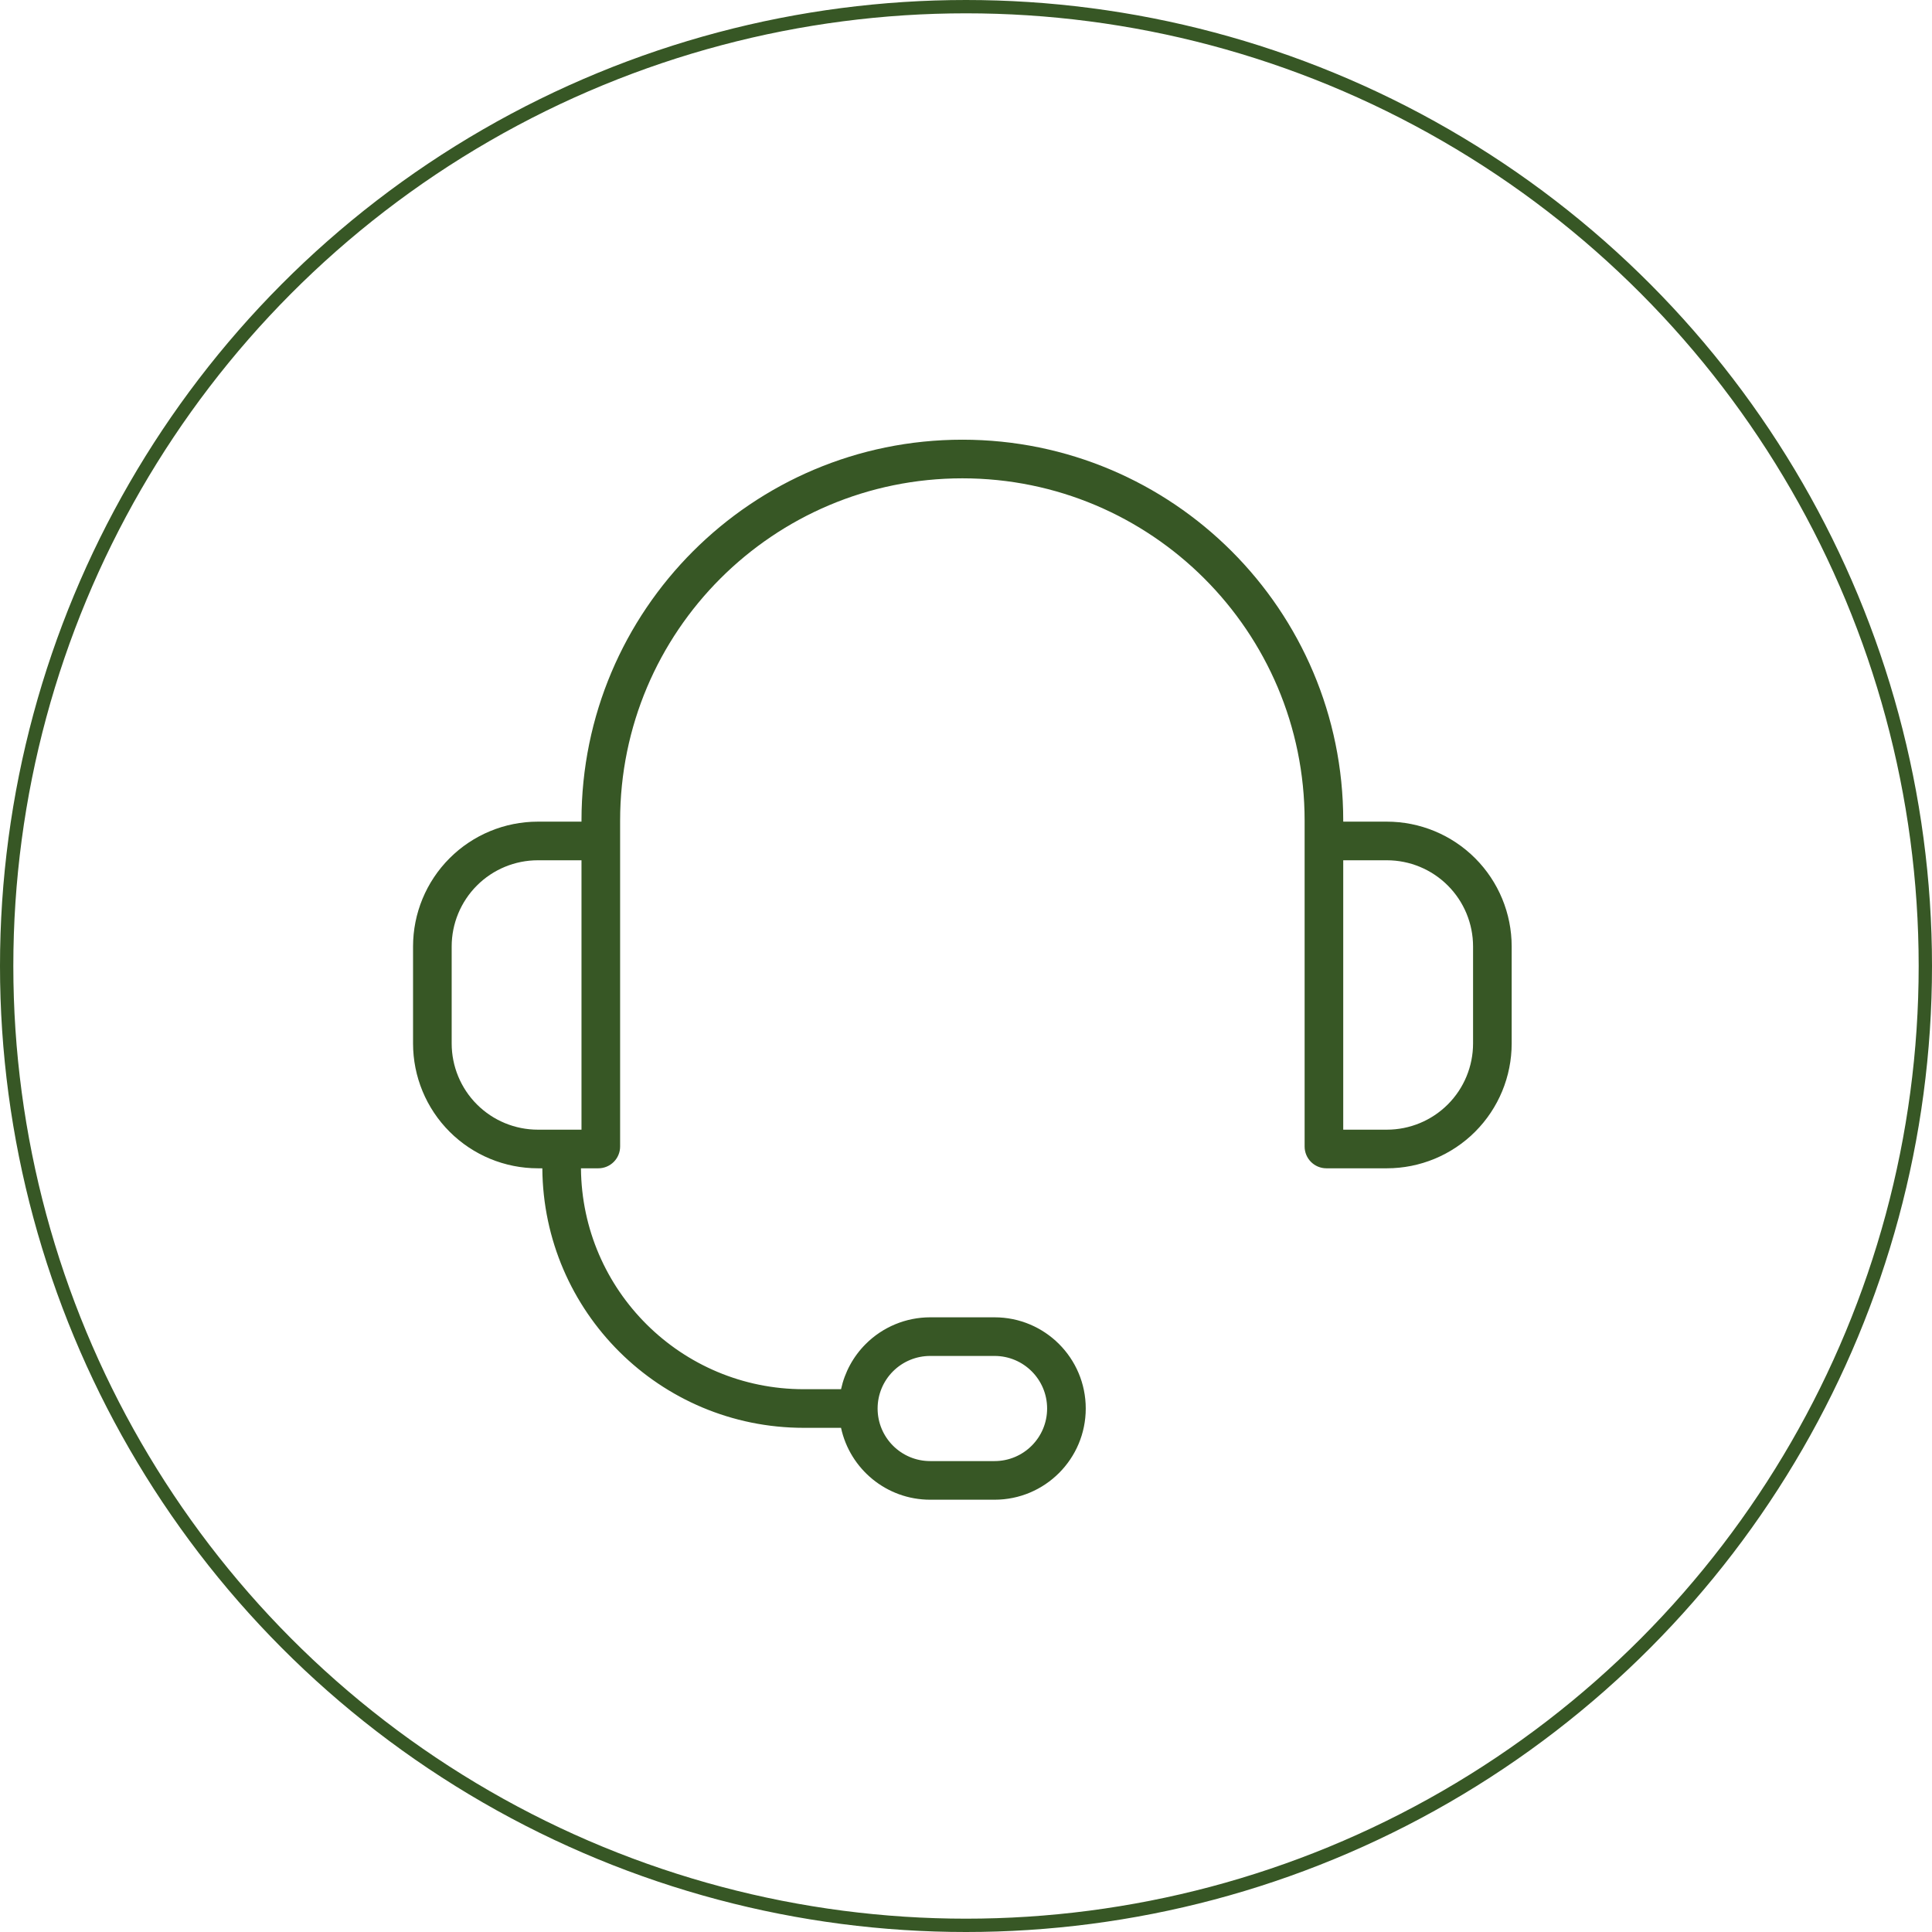
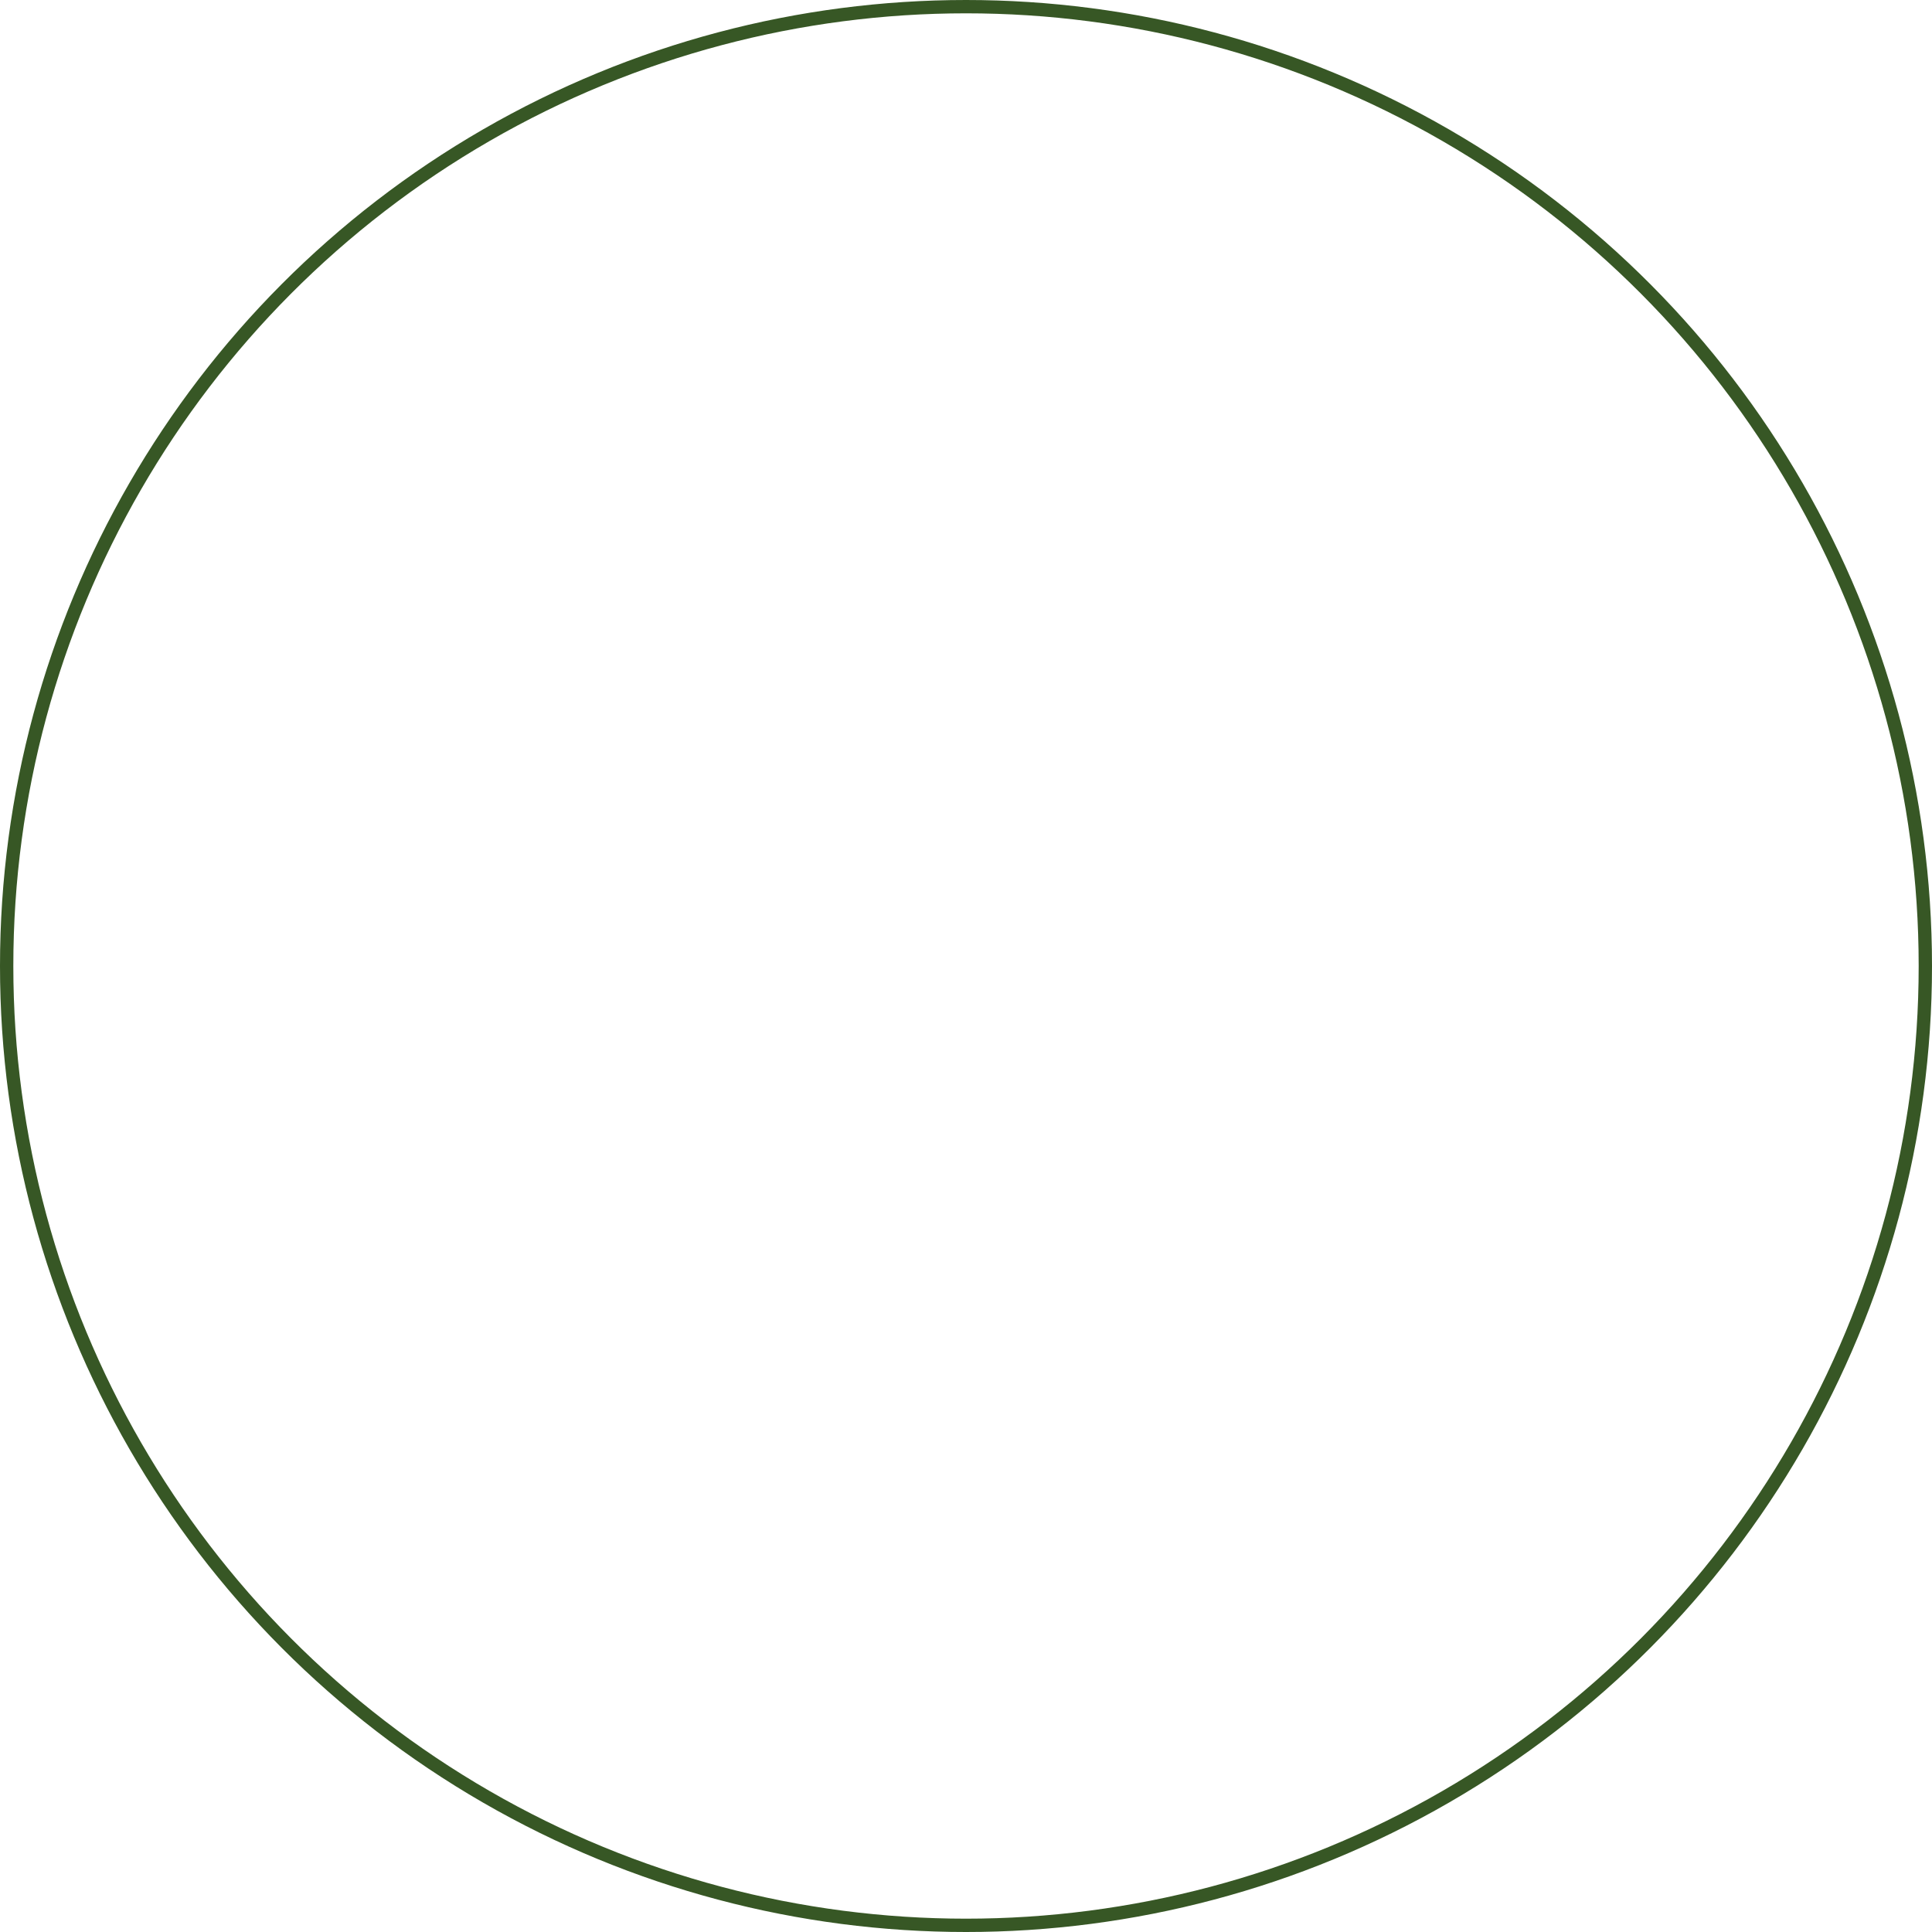
<svg xmlns="http://www.w3.org/2000/svg" width="145" height="145" viewBox="0 0 145 145" fill="none">
  <circle cx="72.5" cy="72.5" r="72" stroke="#375725" />
-   <path fill-rule="evenodd" clip-rule="evenodd" d="M40.703 87.683H40.369C37.884 87.683 35.501 86.696 33.744 84.939C31.987 83.182 31 80.799 31 78.314V71.034C31 68.55 31.987 66.167 33.744 64.41C35.501 62.653 37.884 61.666 40.369 61.666H43.642V61.585C43.642 45.798 56.44 33 72.227 33C88.014 33 100.812 45.798 100.812 61.585V61.666H104.086C106.57 61.666 108.953 62.653 110.71 64.41C112.467 66.167 113.454 68.55 113.454 71.034V78.314C113.454 80.799 112.467 83.182 110.71 84.939C108.953 86.696 106.57 87.683 104.086 87.683H99.547C99.114 87.683 98.698 87.51 98.392 87.204C98.086 86.898 97.914 86.482 97.914 86.049V61.585C97.914 47.399 86.413 35.899 72.227 35.899C58.041 35.899 46.541 47.399 46.541 61.585V86.049C46.541 86.482 46.369 86.898 46.062 87.204C45.756 87.51 45.341 87.683 44.907 87.683H43.602C43.676 96.852 51.132 104.262 60.318 104.262H63.122C63.398 102.988 64.035 101.808 64.972 100.872C66.255 99.588 67.996 98.867 69.811 98.867H74.643C78.423 98.867 81.487 101.931 81.487 105.711C81.487 109.491 78.423 112.556 74.643 112.556H69.811C66.529 112.556 63.786 110.245 63.121 107.161H60.318C49.53 107.161 40.777 98.452 40.703 87.683ZM78.588 105.711C78.588 103.532 76.822 101.766 74.643 101.766H69.811C68.765 101.766 67.762 102.181 67.022 102.921C66.282 103.661 65.866 104.665 65.866 105.711C65.866 107.89 67.632 109.657 69.811 109.657H74.643C76.822 109.657 78.588 107.89 78.588 105.711ZM43.642 64.565H40.369C38.653 64.565 37.007 65.246 35.794 66.46C34.581 67.673 33.899 69.319 33.899 71.034V78.314C33.899 80.03 34.581 81.676 35.794 82.889C37.007 84.102 38.653 84.784 40.369 84.784H43.642V64.565ZM100.812 64.565V84.784H104.086C105.802 84.784 107.447 84.102 108.661 82.889C109.874 81.676 110.556 80.03 110.556 78.314V71.034C110.556 69.319 109.874 67.673 108.661 66.46C107.447 65.246 105.802 64.565 104.086 64.565H100.812Z" fill="#375725" />
</svg>